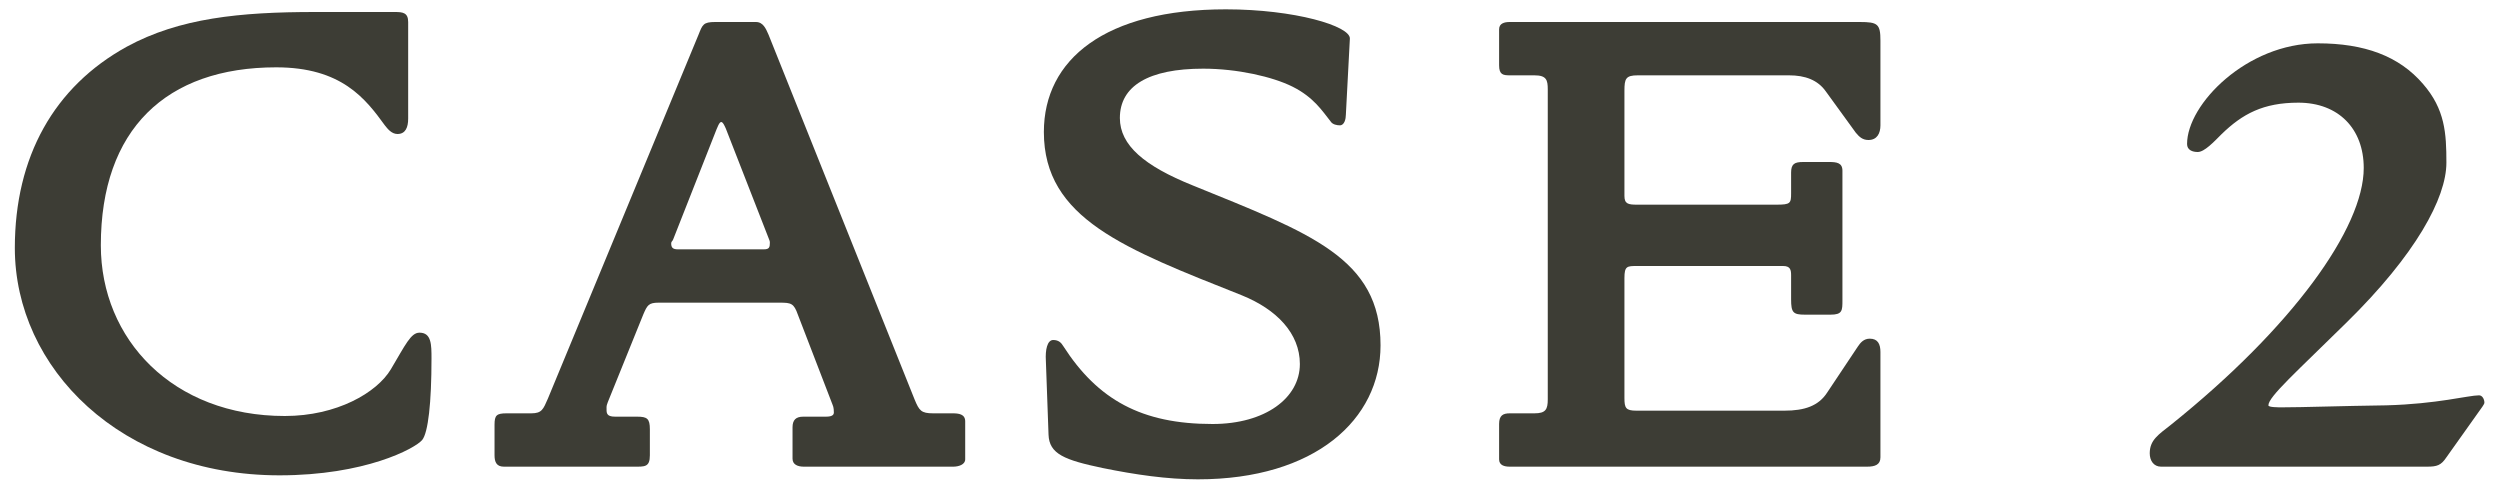
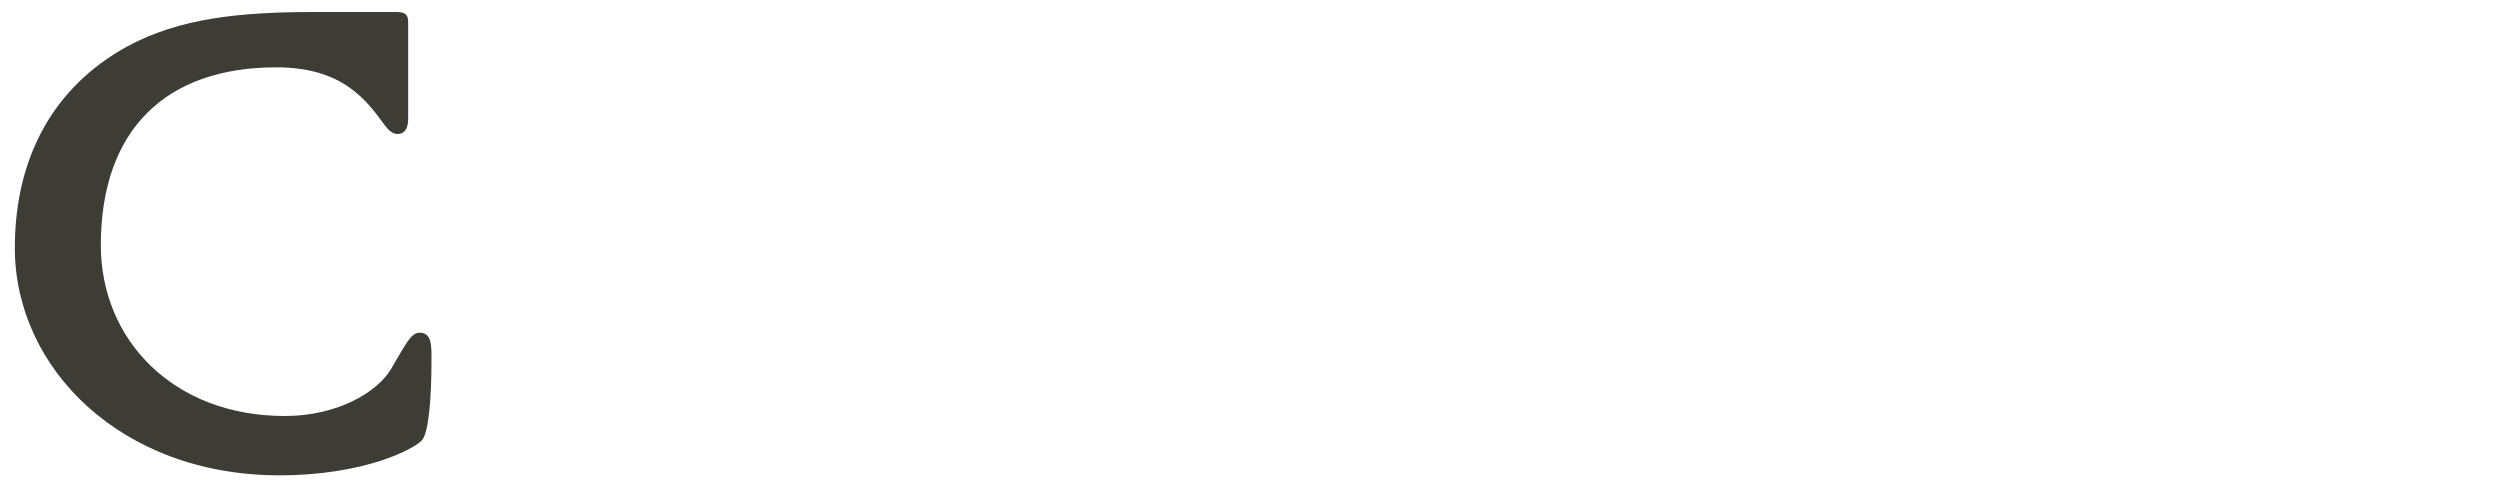
<svg xmlns="http://www.w3.org/2000/svg" width="75" height="15" viewBox="0 0 75 15" fill="none">
-   <path d="M74.532 12.08C74.532 12.12 74.492 12.16 74.472 12.2L73.392 13.72C73.232 13.96 73.112 14 72.812 14H64.832C64.612 14 64.492 13.82 64.492 13.6C64.492 13.2 64.752 13.04 65.132 12.74C68.772 9.82 70.912 6.84 70.912 5.04C70.912 3.86 70.152 3.08 68.952 3.08C67.892 3.08 67.272 3.42 66.652 4.02C66.412 4.26 66.132 4.56 65.932 4.56C65.772 4.56 65.612 4.5 65.612 4.32C65.612 3.12 67.412 1.3 69.532 1.3C70.932 1.3 71.972 1.68 72.692 2.52C73.352 3.28 73.392 4 73.392 4.88C73.392 5.94 72.472 7.64 70.392 9.68C68.912 11.14 68.052 11.9 68.052 12.16C68.052 12.22 68.332 12.22 68.472 12.22C69.092 12.22 70.172 12.18 71.592 12.16C73.112 12.12 74.052 11.86 74.372 11.86C74.472 11.86 74.532 11.98 74.532 12.08Z" fill="#3D3D35" />
-   <path d="M56.413 13.72C56.413 13.94 56.253 14 56.013 14H45.293C45.133 14 44.973 13.96 44.973 13.78V12.72C44.973 12.46 45.093 12.4 45.293 12.4H46.033C46.373 12.4 46.433 12.28 46.433 11.98V2.68C46.433 2.4 46.393 2.26 46.033 2.26H45.293C45.093 2.26 44.973 2.24 44.973 1.96V0.88C44.973 0.7 45.133 0.66 45.293 0.66H55.793C56.333 0.66 56.413 0.72 56.413 1.22V3.76C56.413 4 56.313 4.2 56.053 4.2C55.873 4.2 55.773 4.1 55.673 3.98L54.773 2.74C54.533 2.4 54.153 2.26 53.673 2.26H49.133C48.773 2.26 48.733 2.36 48.733 2.72V5.88C48.733 6.12 48.853 6.14 49.113 6.14H53.293C53.713 6.14 53.733 6.1 53.733 5.8V5.18C53.733 4.92 53.833 4.86 54.093 4.86H54.873C55.093 4.86 55.273 4.88 55.273 5.12V9C55.273 9.32 55.273 9.44 54.913 9.44H54.153C53.793 9.44 53.733 9.38 53.733 8.98V8.26C53.733 8.1 53.713 7.98 53.493 7.98H49.113C48.813 7.98 48.733 7.98 48.733 8.34V11.94C48.733 12.24 48.773 12.32 49.093 12.32H53.533C54.133 12.32 54.553 12.18 54.813 11.78L55.733 10.4C55.813 10.28 55.913 10.16 56.093 10.16C56.333 10.16 56.413 10.32 56.413 10.56V13.72Z" fill="#3D3D35" />
-   <path d="M41.416 10.36C41.416 12.58 39.456 14.38 35.936 14.38C35.016 14.38 34.056 14.24 33.076 14.04C31.936 13.8 31.476 13.62 31.456 13.04L31.376 10.82C31.356 10.5 31.416 10.2 31.596 10.2C31.756 10.2 31.836 10.28 31.896 10.38C32.936 12 34.256 12.72 36.376 12.72C37.956 12.72 38.996 11.94 38.996 10.92C38.996 10 38.296 9.28 37.256 8.86C33.736 7.46 31.316 6.56 31.316 3.96C31.316 1.78 33.156 0.28 36.776 0.28C38.836 0.28 40.516 0.78 40.496 1.16L40.376 3.44C40.376 3.56 40.336 3.76 40.196 3.76C40.116 3.76 39.976 3.74 39.916 3.64C39.676 3.34 39.416 2.92 38.776 2.6C38.176 2.3 37.116 2.06 36.096 2.06C34.456 2.06 33.596 2.58 33.596 3.54C33.596 4.36 34.336 4.98 35.776 5.56C39.316 7 41.416 7.74 41.416 10.36Z" fill="#3D3D35" />
-   <path d="M28.956 13.78C28.956 13.94 28.756 14 28.596 14H24.116C23.936 14 23.776 13.94 23.776 13.76V12.82C23.776 12.6 23.876 12.5 24.096 12.5H24.756C24.836 12.5 25.016 12.5 25.016 12.38C25.016 12.34 25.016 12.22 24.976 12.14L23.936 9.44C23.816 9.1 23.736 9.08 23.396 9.08H19.756C19.456 9.08 19.416 9.16 19.296 9.44L18.236 12.06C18.216 12.12 18.196 12.16 18.196 12.22C18.196 12.38 18.176 12.5 18.456 12.5H19.116C19.416 12.5 19.496 12.56 19.496 12.88V13.66C19.496 14.02 19.336 14 19.016 14H15.116C14.896 14 14.836 13.86 14.836 13.66V12.74C14.836 12.46 14.896 12.4 15.196 12.4H15.936C16.256 12.4 16.296 12.28 16.436 11.96L20.956 1.04C21.076 0.74 21.096 0.66 21.456 0.66H22.676C22.896 0.66 22.976 0.86 23.056 1.04L27.436 11.98C27.576 12.32 27.636 12.4 27.996 12.4H28.576C28.756 12.4 28.956 12.42 28.956 12.64V13.78ZM23.096 7.28C23.096 7.22 23.076 7.2 23.056 7.14L21.776 3.86C21.756 3.82 21.696 3.66 21.636 3.66C21.576 3.66 21.516 3.84 21.496 3.88L20.196 7.18C20.176 7.24 20.136 7.24 20.136 7.3C20.136 7.42 20.176 7.48 20.336 7.48H22.916C23.076 7.48 23.096 7.42 23.096 7.28Z" fill="#3D3D35" />
  <path d="M12.945 10.76C12.945 12.08 12.845 12.98 12.665 13.2C12.445 13.46 10.945 14.26 8.385 14.26C3.625 14.26 0.445 11.04 0.445 7.44C0.445 4.7 1.625 2.6 3.805 1.4C5.385 0.54 7.205 0.36 9.445 0.36H11.845C12.085 0.36 12.245 0.38 12.245 0.66V3.56C12.245 3.82 12.165 4.02 11.925 4.02C11.745 4.02 11.625 3.86 11.545 3.76C10.965 2.96 10.245 2.02 8.285 2.02C4.985 2.02 3.025 3.88 3.025 7.36C3.025 10.18 5.185 12.48 8.545 12.48C10.105 12.48 11.305 11.78 11.725 11.08C12.165 10.34 12.325 9.98 12.585 9.98C12.945 9.98 12.945 10.34 12.945 10.76Z" fill="#3D3D35" />
</svg>